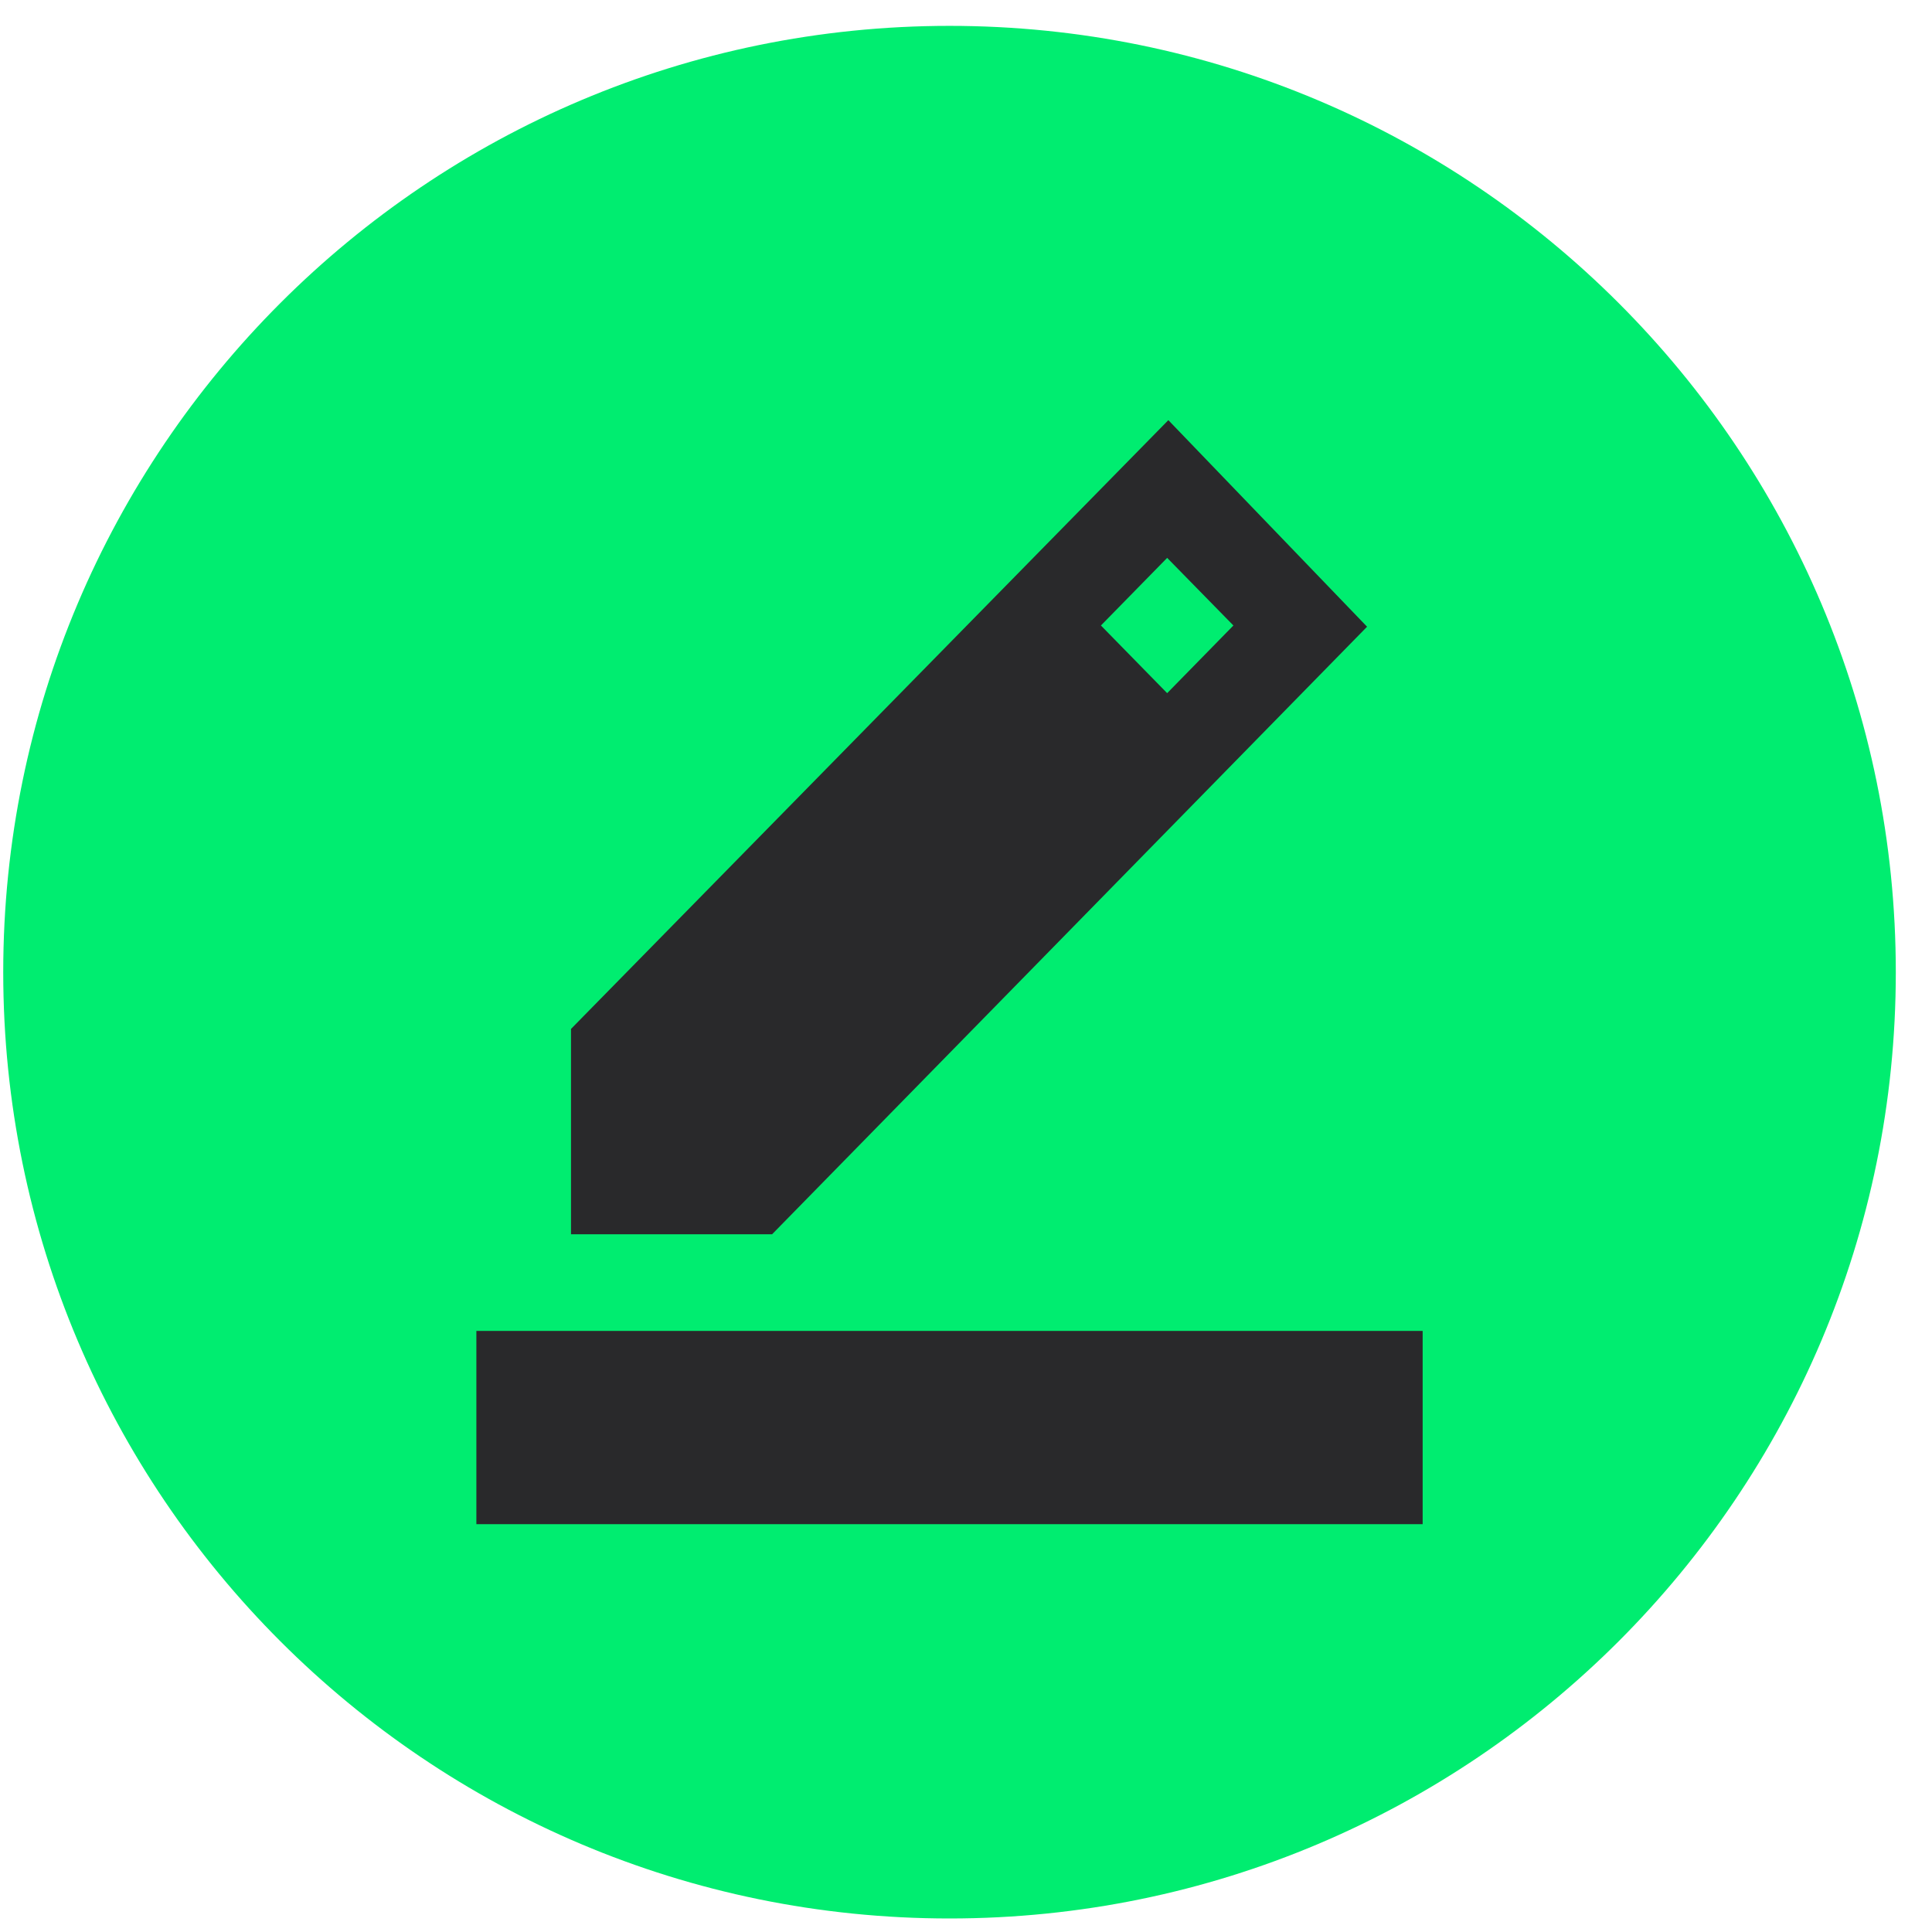
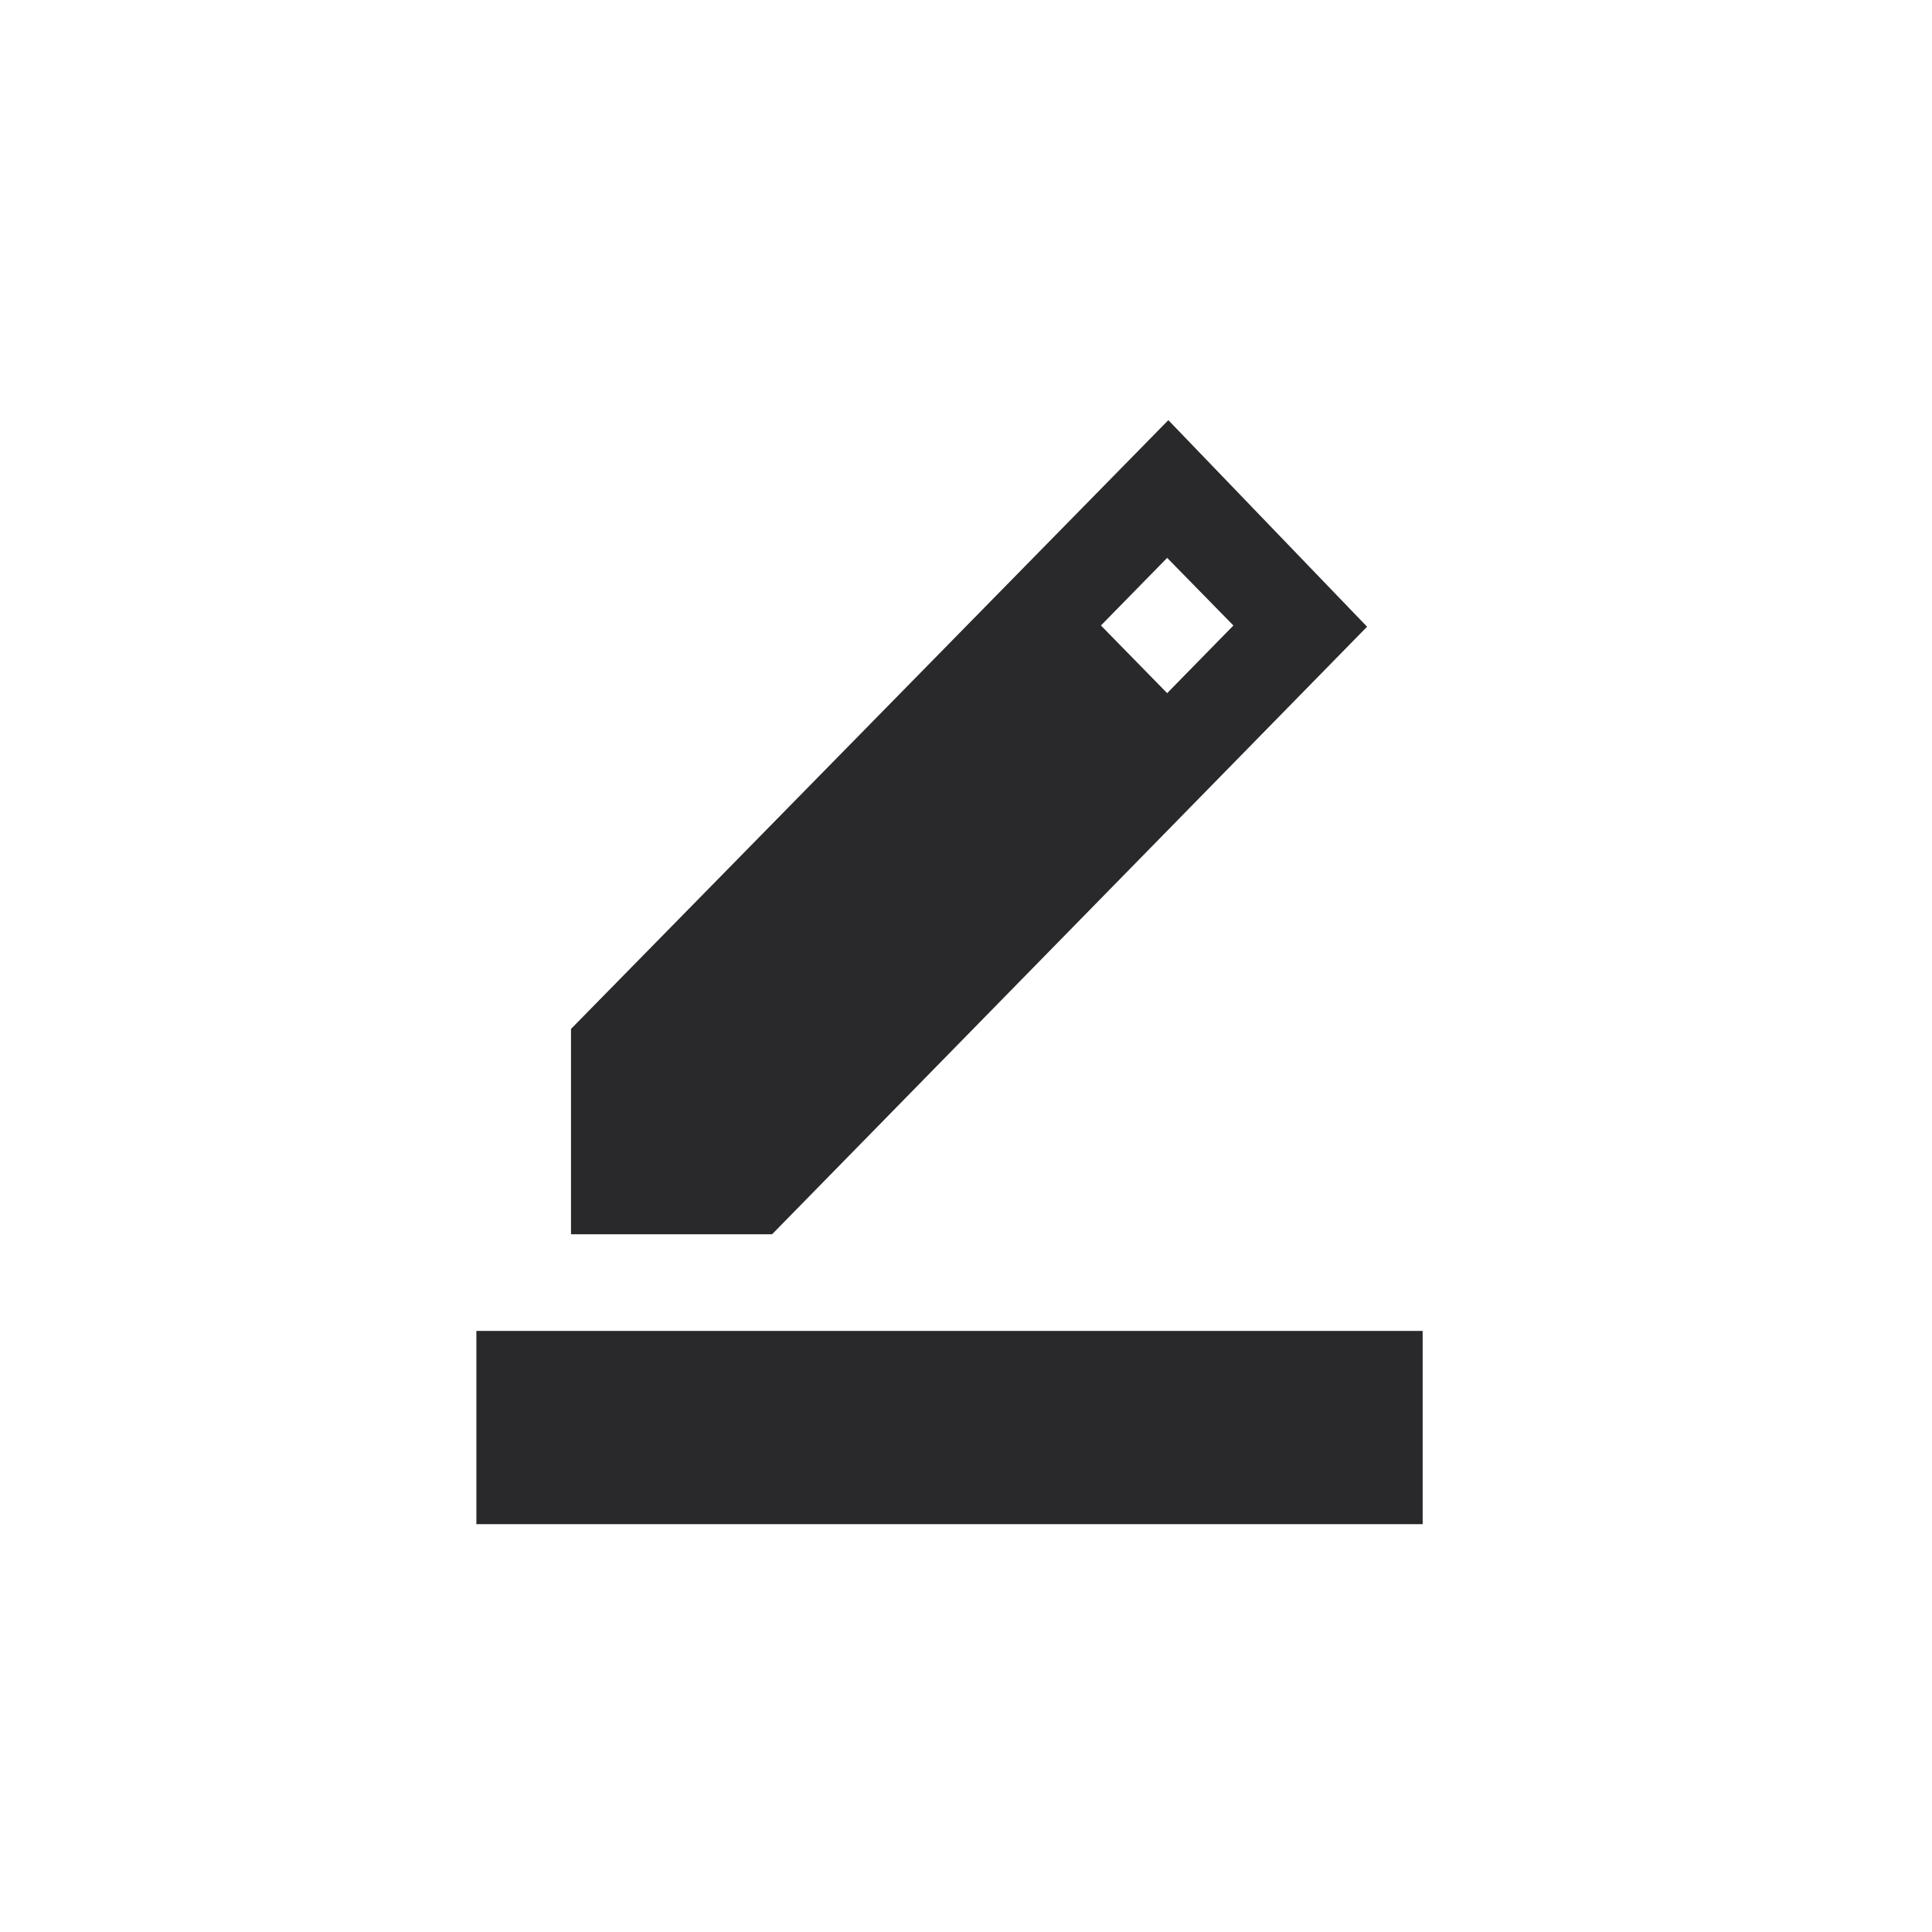
<svg xmlns="http://www.w3.org/2000/svg" width="49" height="49" viewBox="0 0 49 49" fill="none">
-   <path d="M0.082 24.657C0.082 11.402 10.827 0.656 24.082 0.656C37.337 0.656 48.082 11.402 48.082 24.657C48.082 37.911 37.337 48.657 24.082 48.657C10.827 48.657 0.082 37.911 0.082 24.657Z" fill="#00ED70" />
  <path d="M12.082 38.657V33.755H36.082V38.657H12.082ZM14.482 31.304V26.096L29.632 10.656L34.672 15.895L19.582 31.304H14.482ZM29.602 17.58L31.282 15.864L29.602 14.149L27.922 15.864L29.602 17.58Z" fill="#29292B" />
</svg>